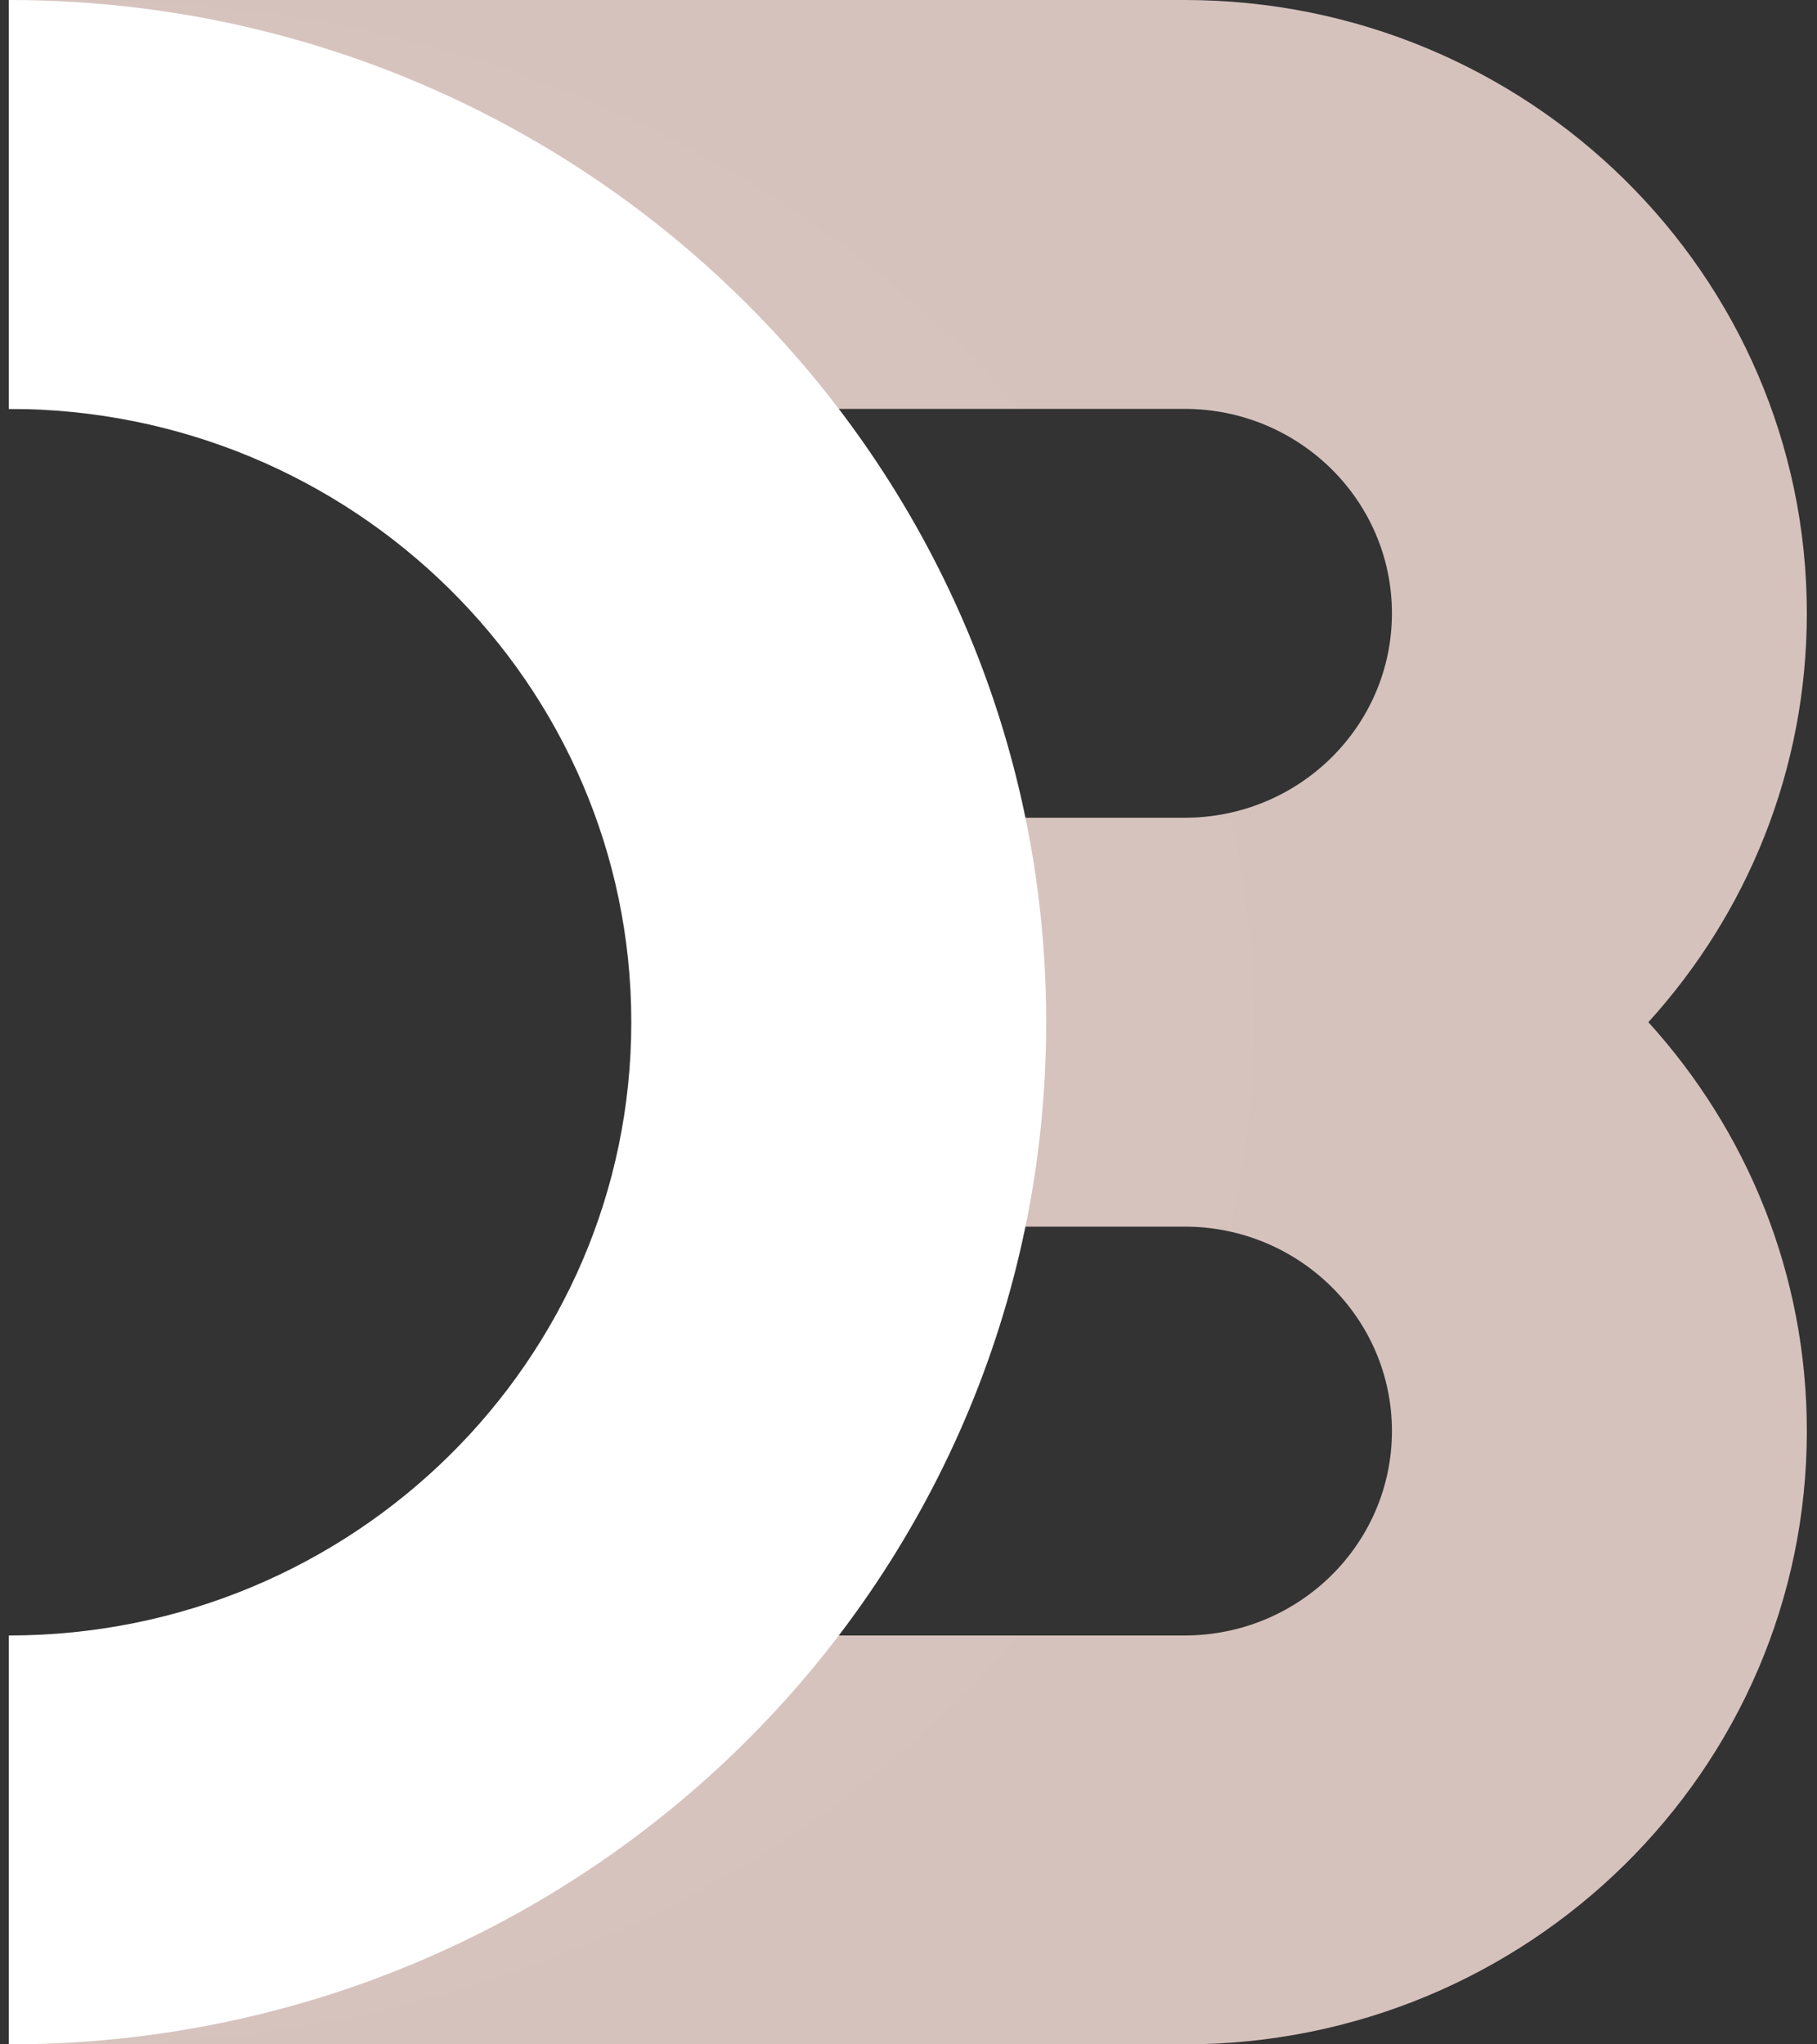
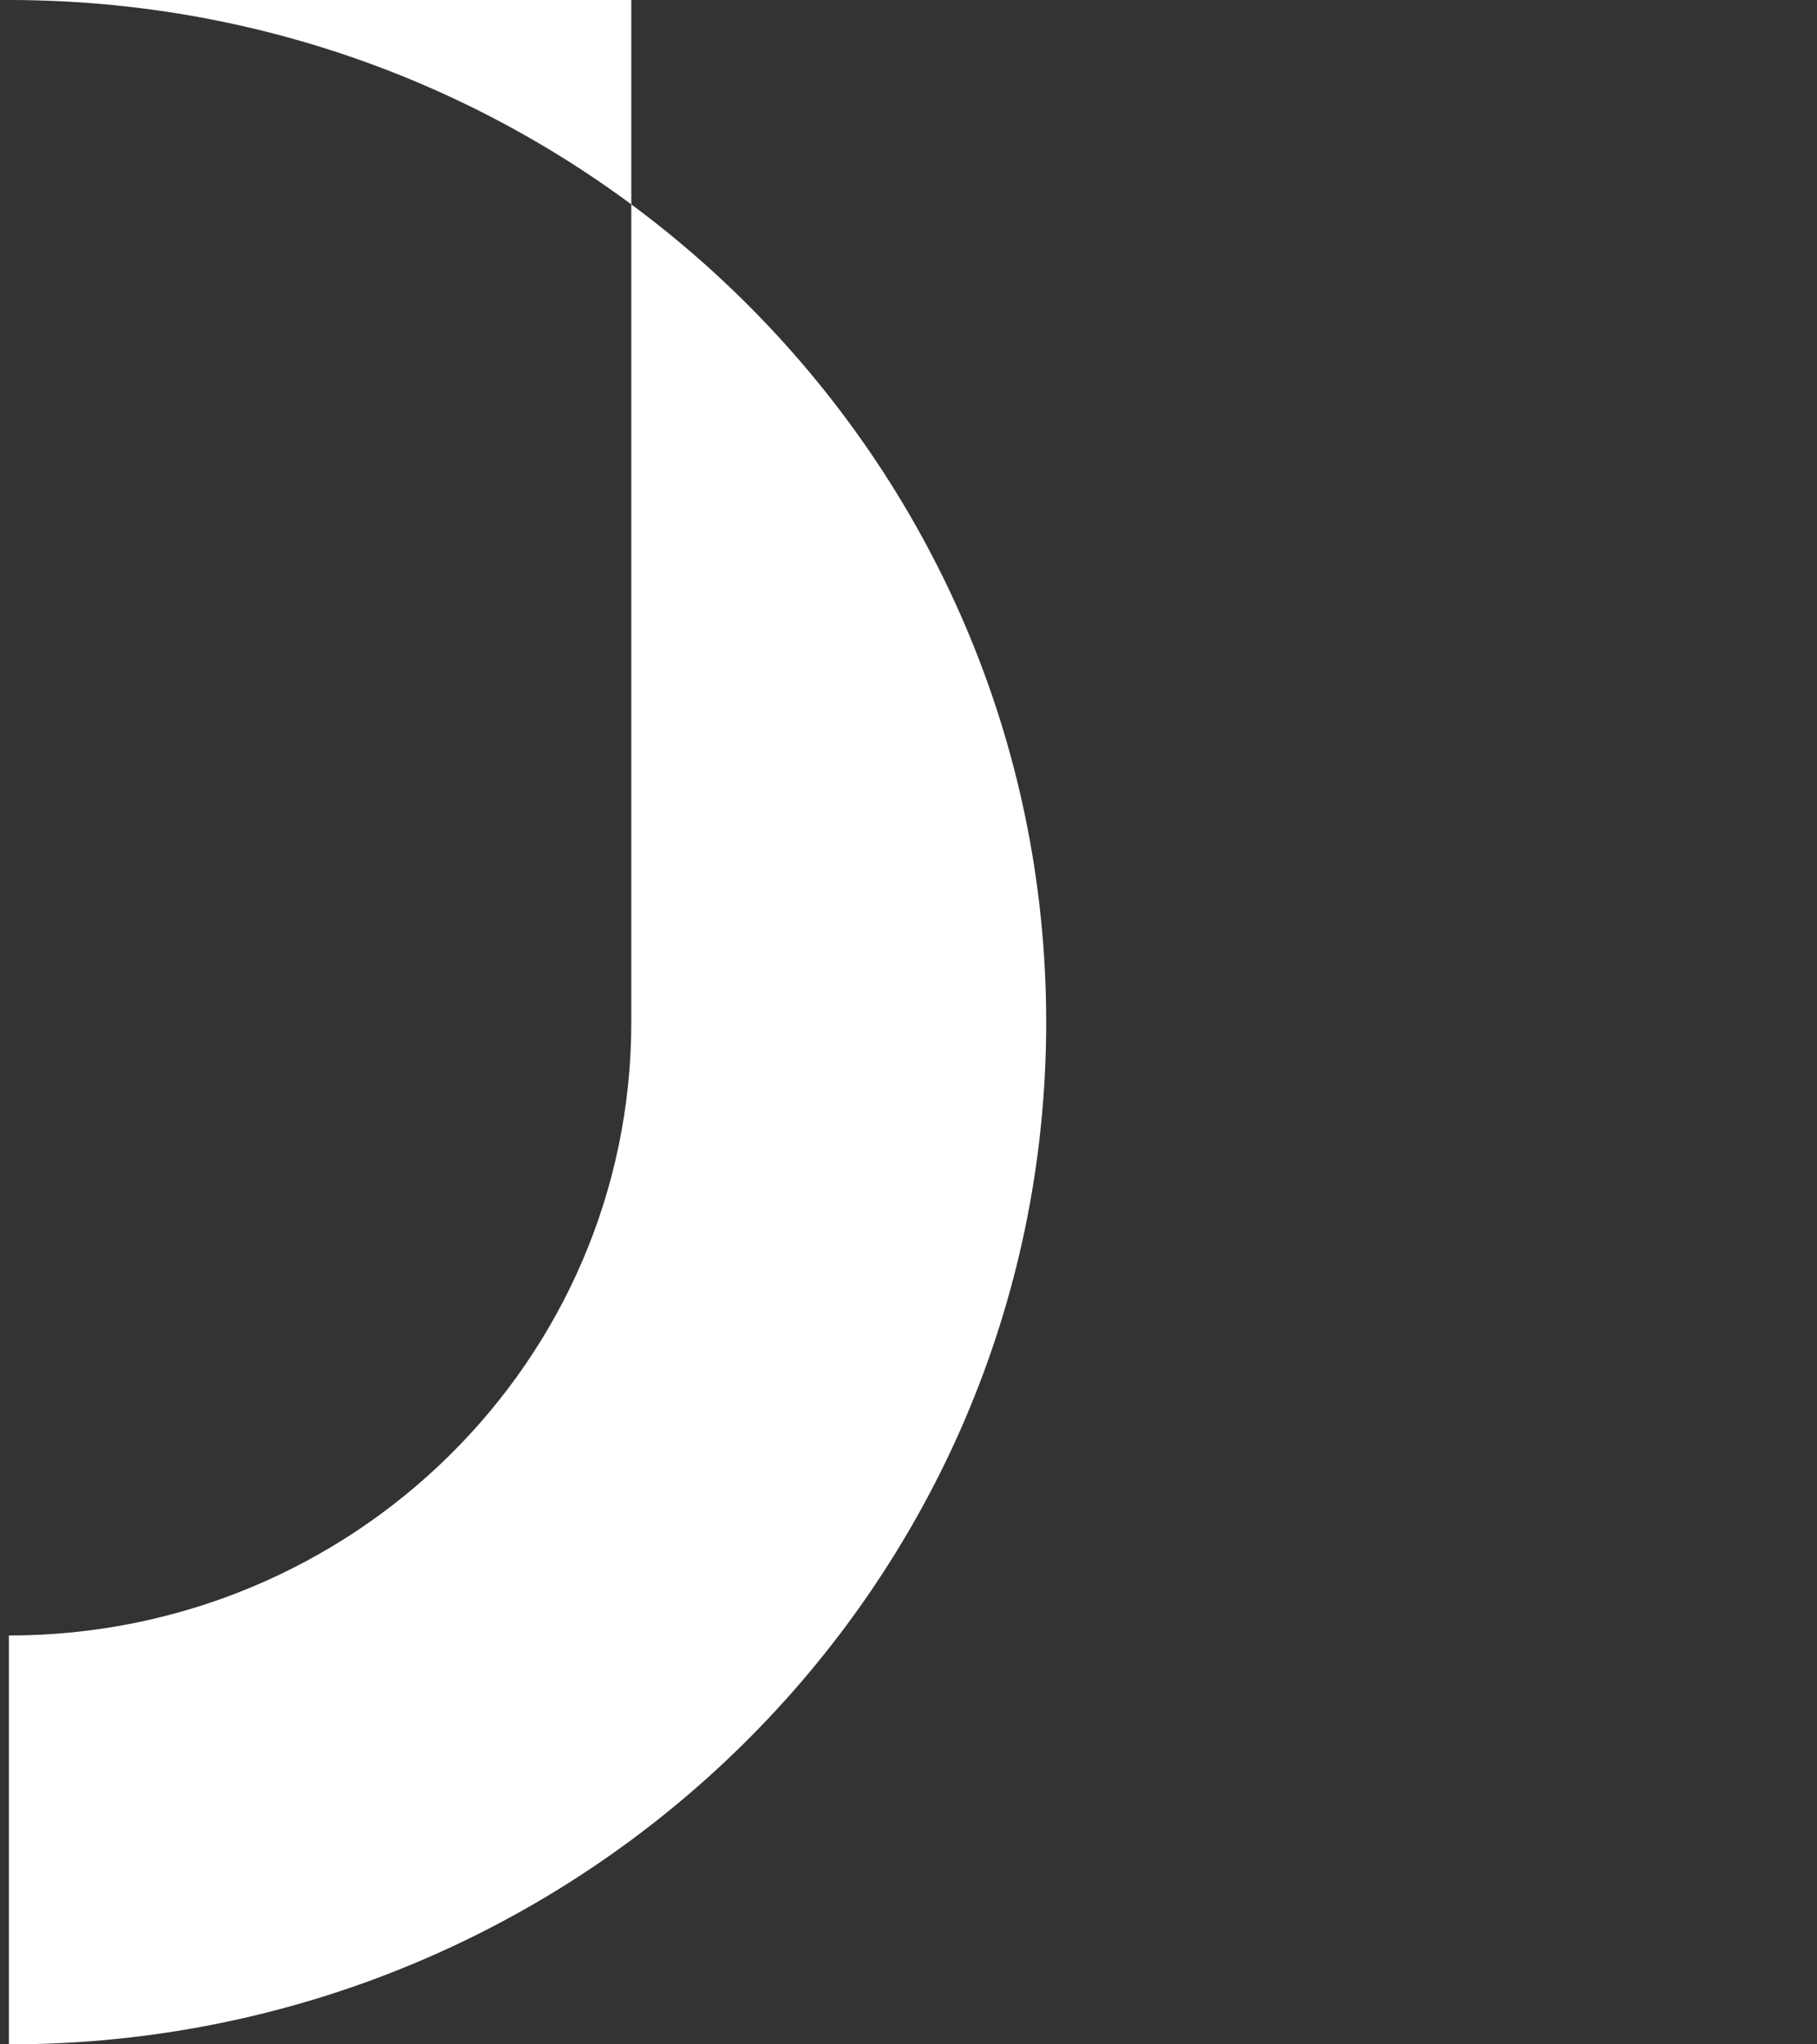
<svg xmlns="http://www.w3.org/2000/svg" width="32" height="36" viewBox="0 0 32 36" fill="none">
  <rect x="0" y="0" width="32" height="36" fill="#333333" stroke="none" />
-   <path opacity="0.8" fill-rule="evenodd" clip-rule="evenodd" d="M31.821 25.2C31.821 31.165 26.914 36 20.861 36H0.157V28.8H20.861C22.878 28.8 24.514 27.188 24.514 25.2C24.514 23.212 22.878 21.6 20.861 21.6H13.553V14.4H20.861C22.878 14.4 24.514 12.788 24.514 10.8C24.514 8.812 22.878 7.2 20.861 7.2H0.157V0H20.861C26.914 0 31.821 4.835 31.821 10.8C31.821 13.566 30.766 16.089 29.03 18C30.766 19.911 31.821 22.434 31.821 25.2Z" fill="#FFE6DF" />
-   <path opacity="0.12" fill-rule="evenodd" clip-rule="evenodd" d="M0.157 7.2H17.939C14.162 2.828 8.148 0 1.375 0C0.966 0 0.56 0.01 0.157 0.031V7.2ZM21.664 21.6H14.771V14.4H21.664C21.936 15.563 22.078 16.767 22.078 18C22.078 19.233 21.936 20.437 21.664 21.6ZM0.157 28.8H17.939C14.162 33.172 8.148 36 1.375 36C0.966 36 0.56 35.99 0.157 35.969V28.8Z" fill="#E0CAC4" />
-   <path d="M0.157 0C10.246 0 18.425 8.059 18.425 18C18.425 27.941 10.246 36 0.157 36V28.8C6.21 28.8 11.118 23.965 11.118 18C11.118 12.035 6.21 7.2 0.157 7.2V0Z" fill="white" />
+   <path d="M0.157 0C10.246 0 18.425 8.059 18.425 18C18.425 27.941 10.246 36 0.157 36V28.8C6.21 28.8 11.118 23.965 11.118 18V0Z" fill="white" />
</svg>